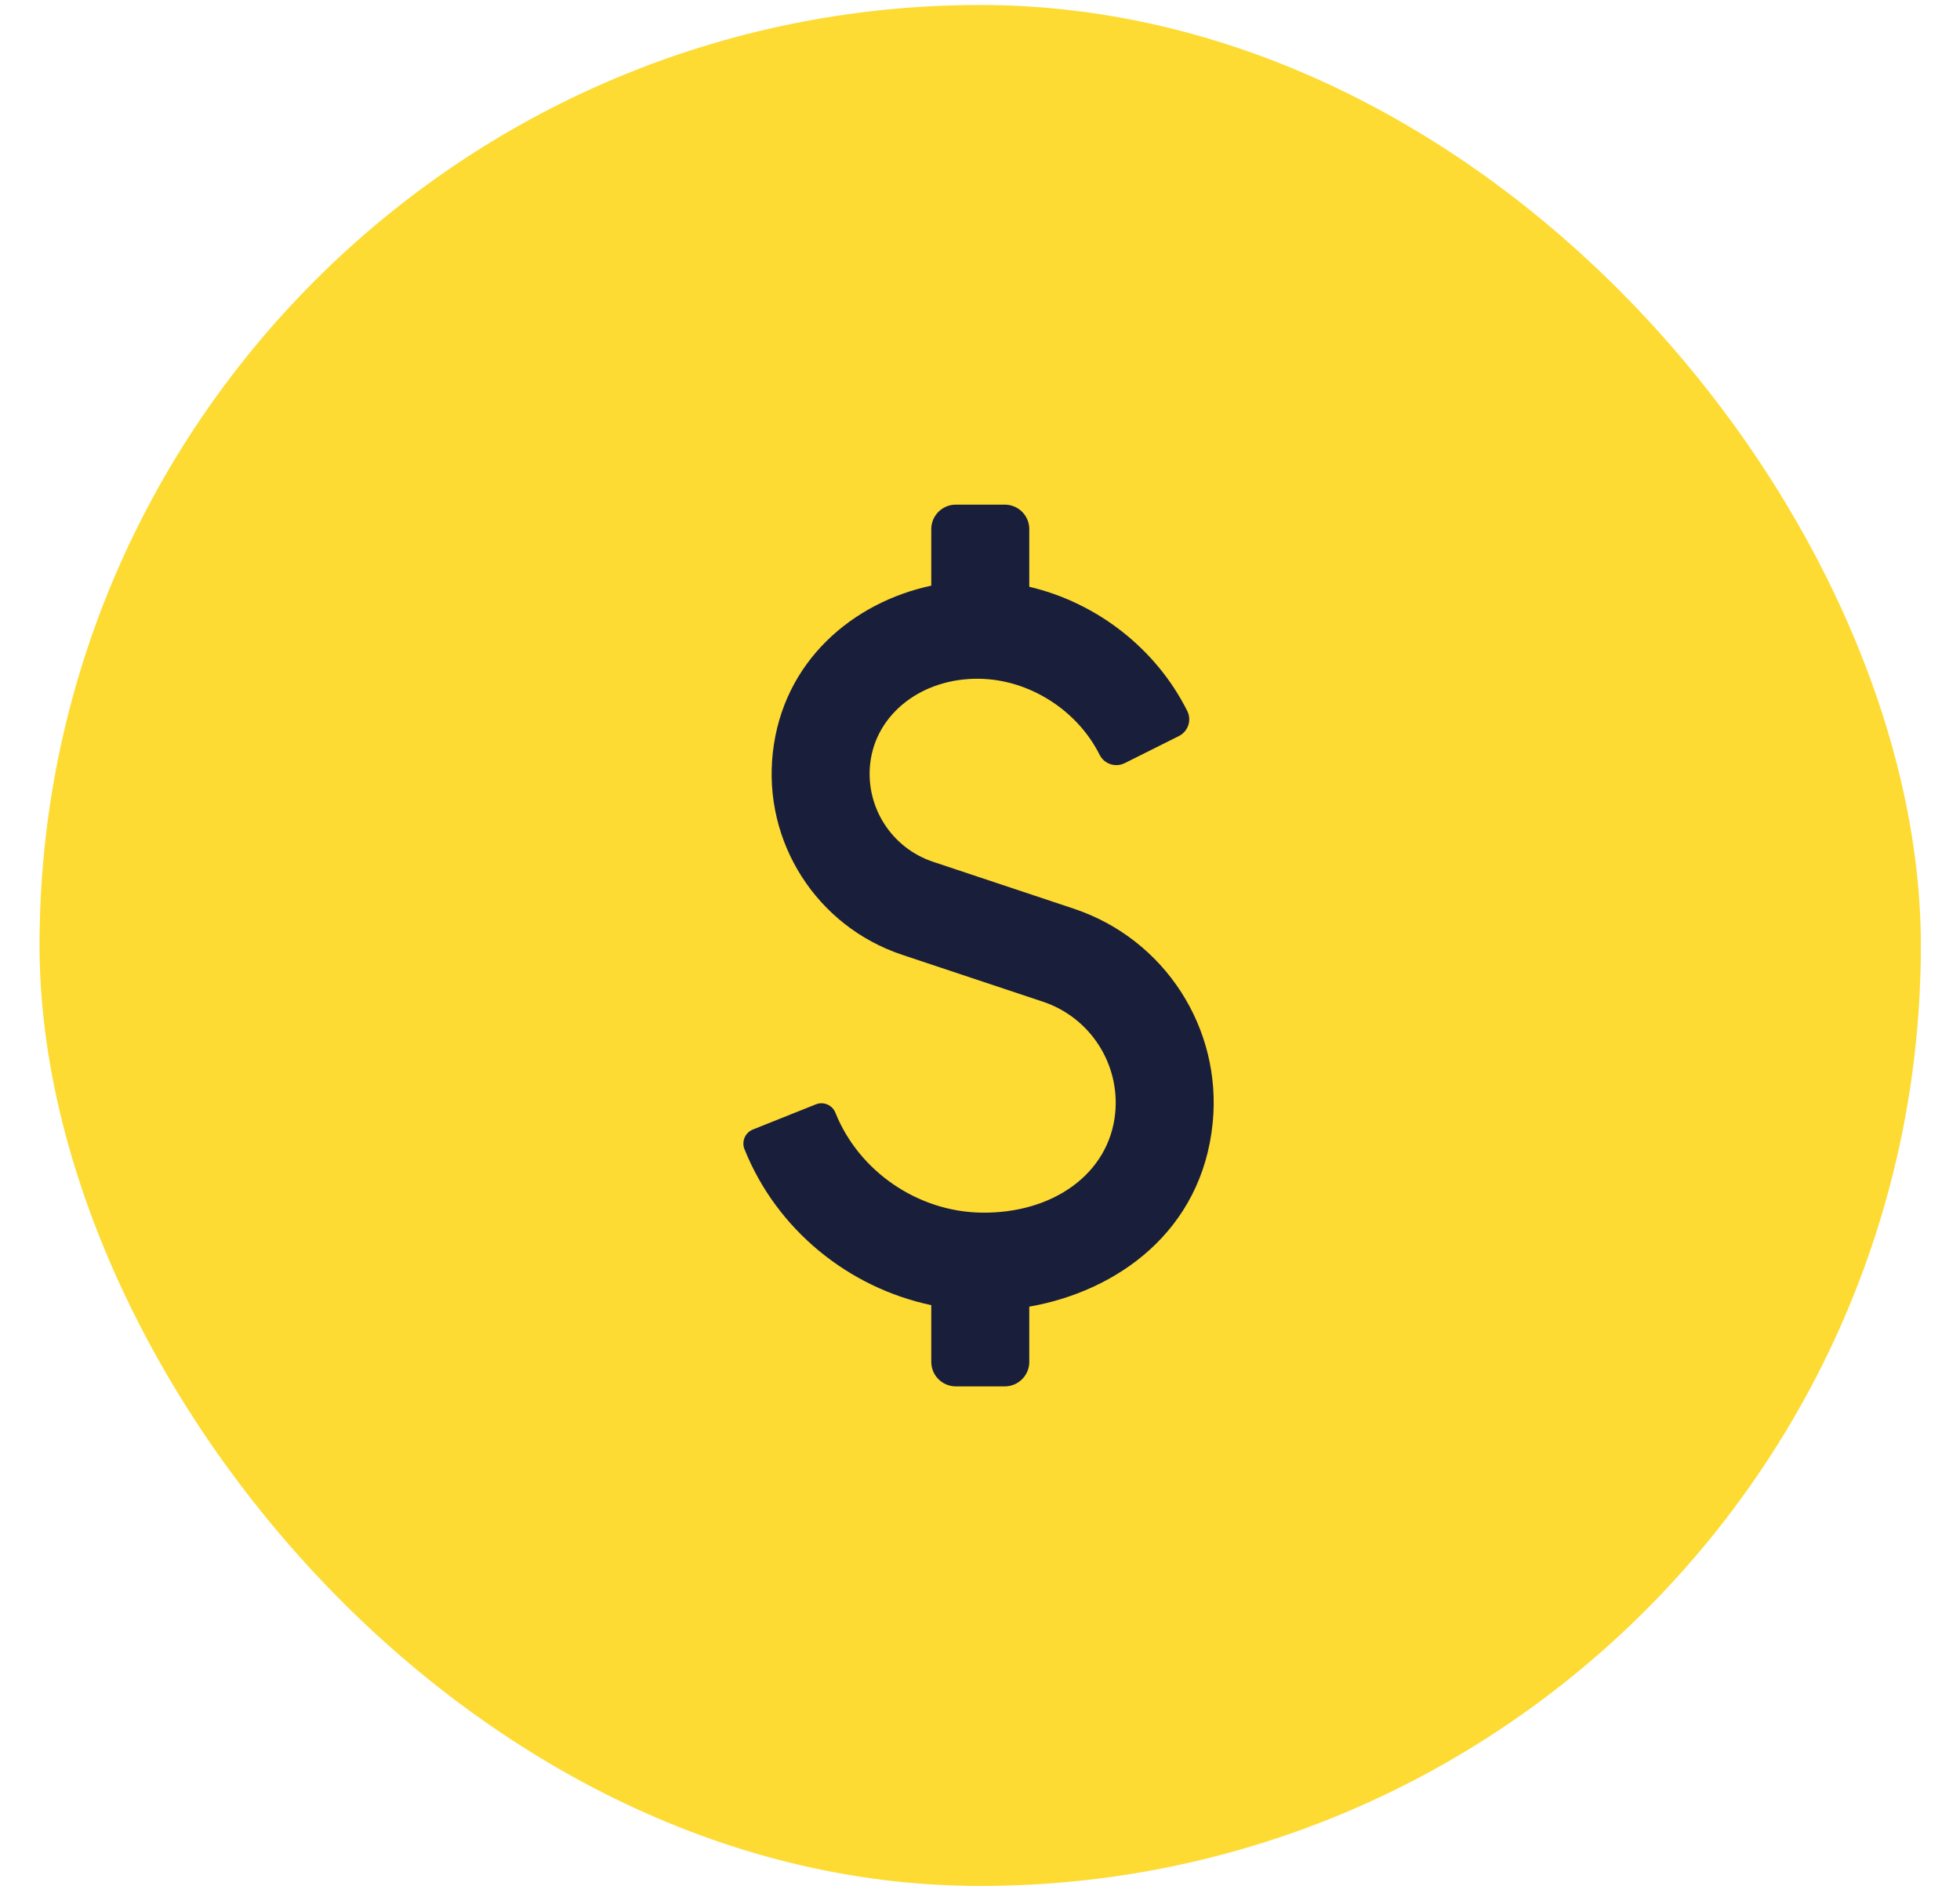
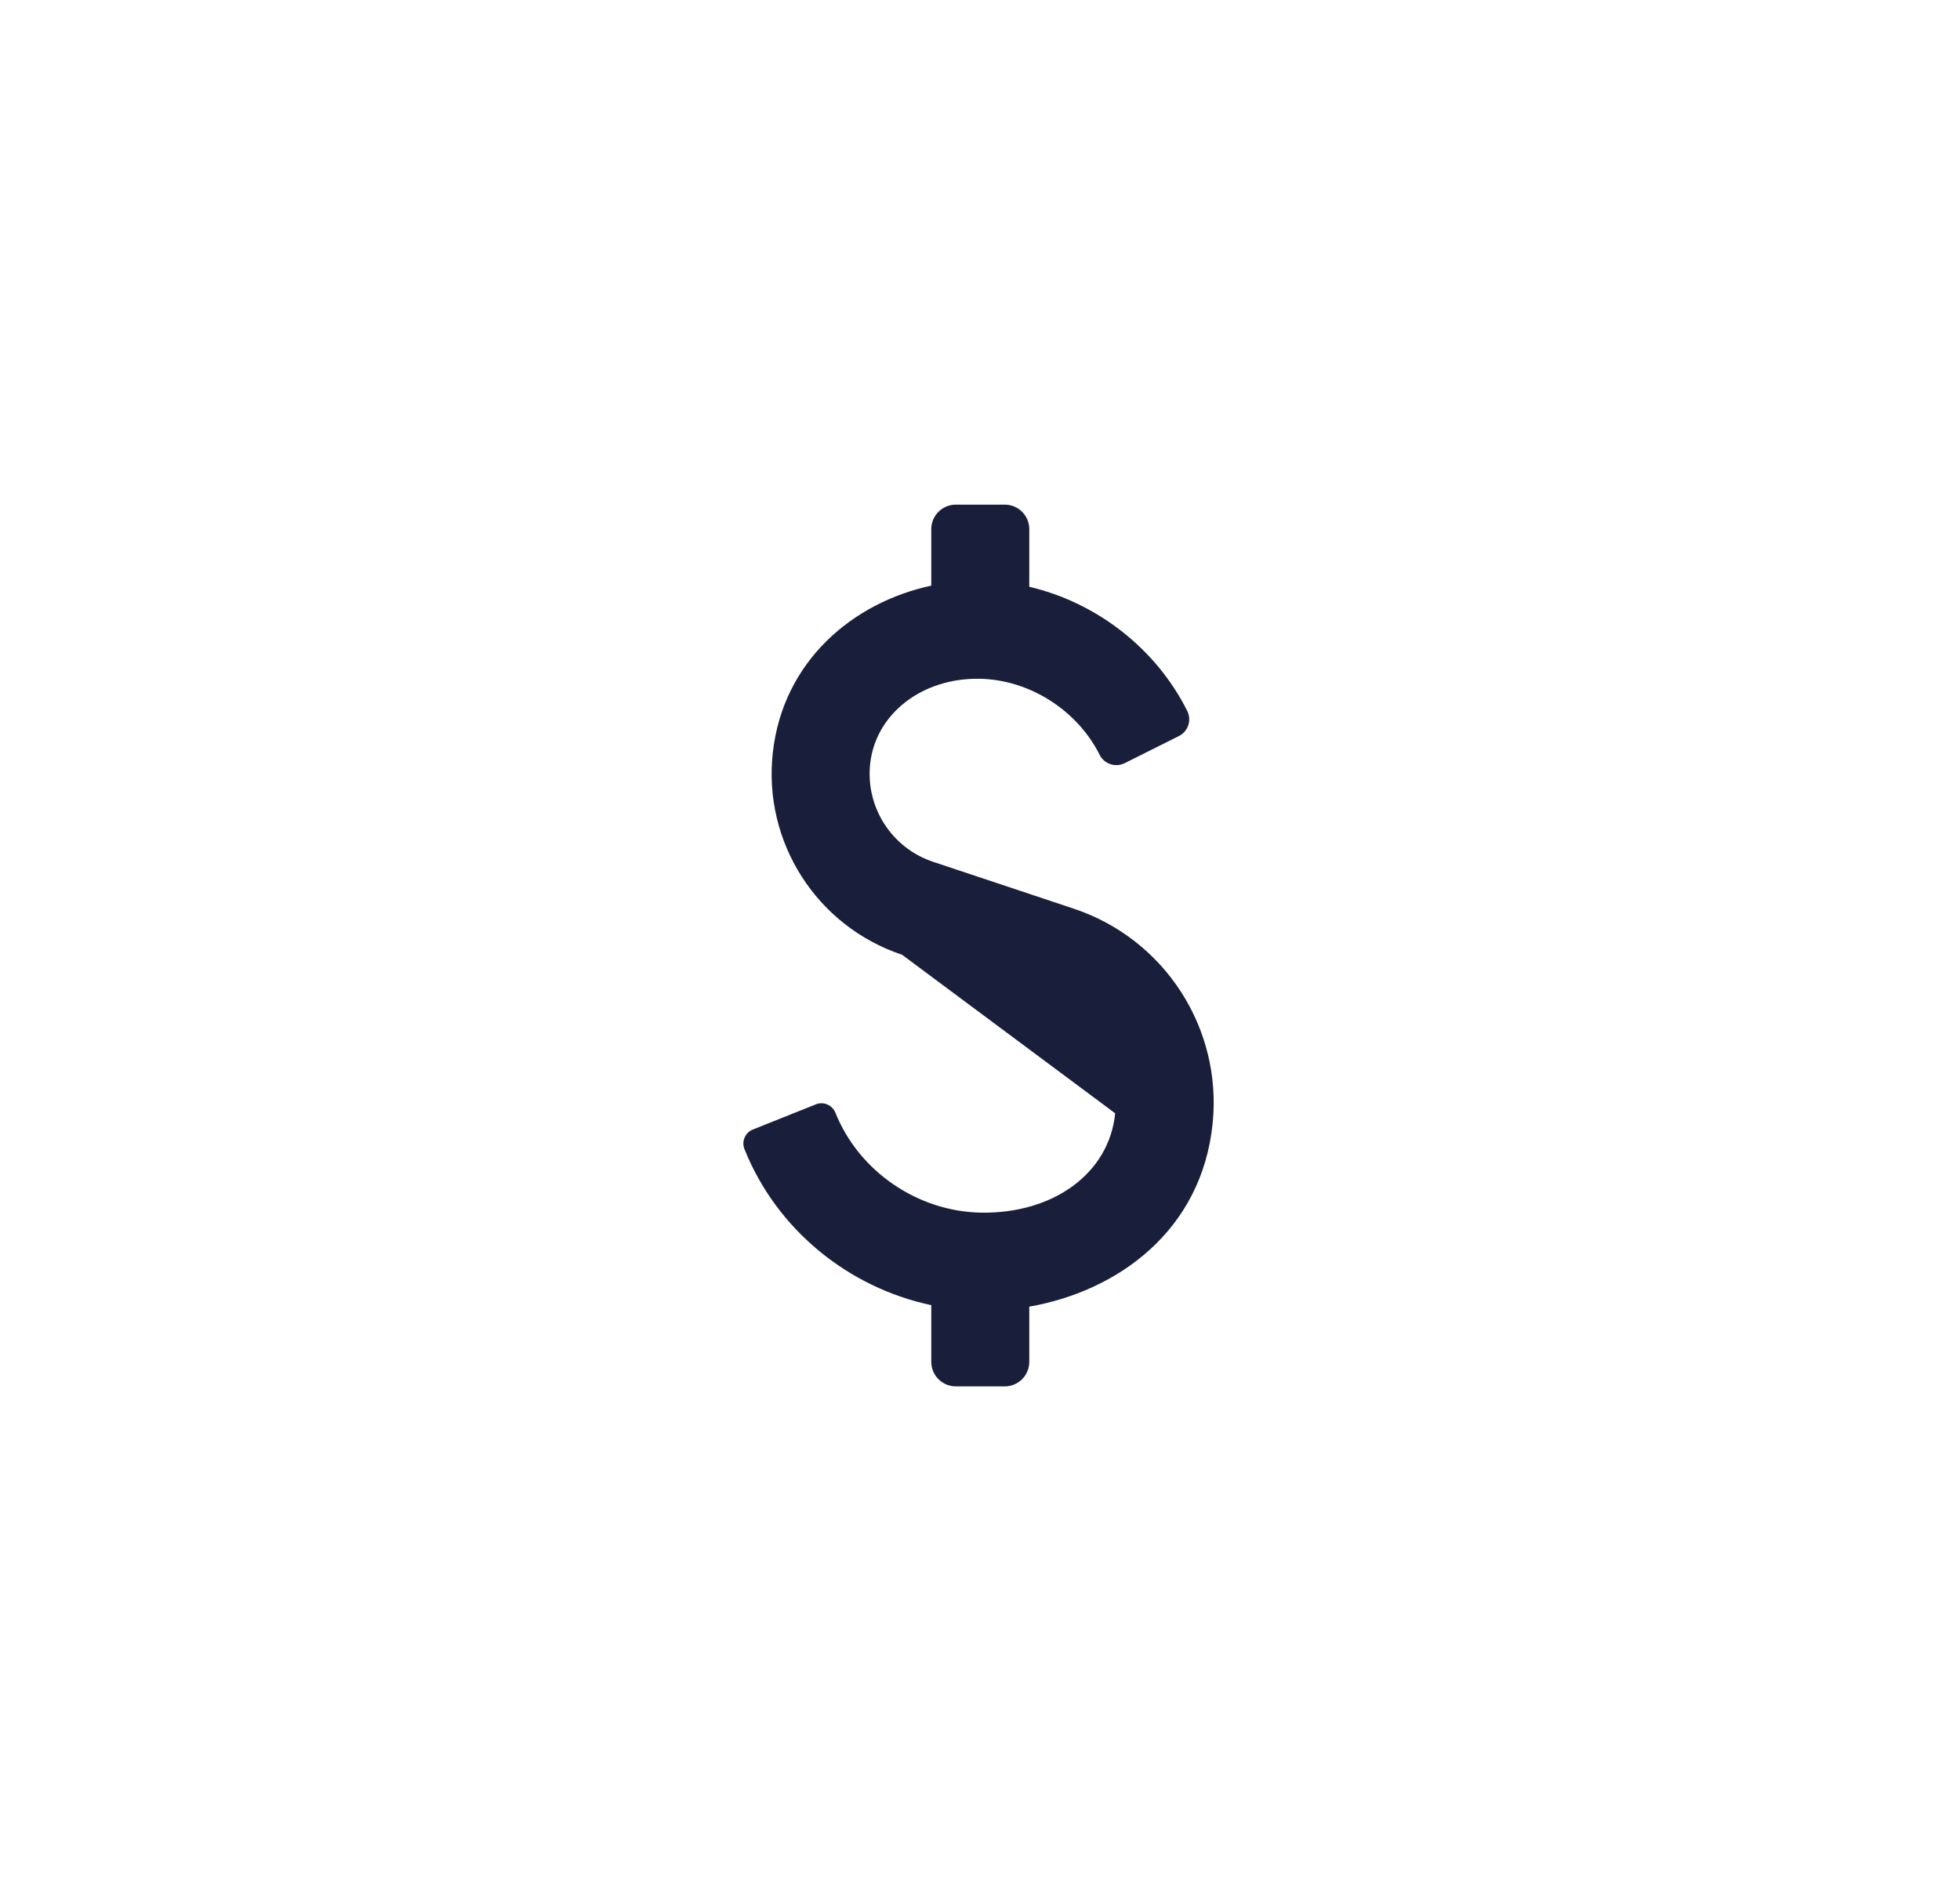
<svg xmlns="http://www.w3.org/2000/svg" width="35" height="34" viewBox="0 0 35 34" fill="none">
-   <rect x="0.706" y="0.089" width="33.595" height="33.595" rx="16.797" fill="#FDDB32" />
-   <path fill-rule="evenodd" clip-rule="evenodd" d="M16.63 9.45C16.63 9.209 16.826 9.013 17.068 9.013H17.943C18.184 9.013 18.38 9.209 18.38 9.45V10.48C19.586 10.763 20.643 11.583 21.201 12.698C21.283 12.863 21.217 13.063 21.052 13.146L20.084 13.63C19.919 13.712 19.718 13.646 19.636 13.481C19.237 12.682 18.378 12.137 17.491 12.123C16.46 12.106 15.637 12.753 15.539 13.638C15.453 14.414 15.921 15.145 16.662 15.392L19.176 16.23C20.795 16.77 21.825 18.36 21.655 20.058C21.462 21.986 19.953 23.062 18.38 23.337V24.323C18.38 24.565 18.184 24.761 17.943 24.761H17.068C16.826 24.761 16.63 24.565 16.63 24.323V23.31C15.151 22.998 13.869 21.961 13.294 20.524C13.239 20.386 13.306 20.23 13.443 20.174L14.569 19.724C14.707 19.669 14.863 19.736 14.918 19.874C15.338 20.922 16.389 21.64 17.52 21.658C18.805 21.679 19.806 20.96 19.914 19.884C20.002 18.999 19.466 18.171 18.622 17.89L16.108 17.052C14.585 16.544 13.623 15.041 13.8 13.444C13.982 11.803 15.236 10.758 16.63 10.46V9.45Z" fill="#191E3B" />
+   <path fill-rule="evenodd" clip-rule="evenodd" d="M16.63 9.45C16.63 9.209 16.826 9.013 17.068 9.013H17.943C18.184 9.013 18.38 9.209 18.38 9.45V10.48C19.586 10.763 20.643 11.583 21.201 12.698C21.283 12.863 21.217 13.063 21.052 13.146L20.084 13.63C19.919 13.712 19.718 13.646 19.636 13.481C19.237 12.682 18.378 12.137 17.491 12.123C16.46 12.106 15.637 12.753 15.539 13.638C15.453 14.414 15.921 15.145 16.662 15.392L19.176 16.23C20.795 16.77 21.825 18.36 21.655 20.058C21.462 21.986 19.953 23.062 18.38 23.337V24.323C18.38 24.565 18.184 24.761 17.943 24.761H17.068C16.826 24.761 16.63 24.565 16.63 24.323V23.31C15.151 22.998 13.869 21.961 13.294 20.524C13.239 20.386 13.306 20.23 13.443 20.174L14.569 19.724C14.707 19.669 14.863 19.736 14.918 19.874C15.338 20.922 16.389 21.64 17.52 21.658C18.805 21.679 19.806 20.96 19.914 19.884L16.108 17.052C14.585 16.544 13.623 15.041 13.8 13.444C13.982 11.803 15.236 10.758 16.63 10.46V9.45Z" fill="#191E3B" />
</svg>